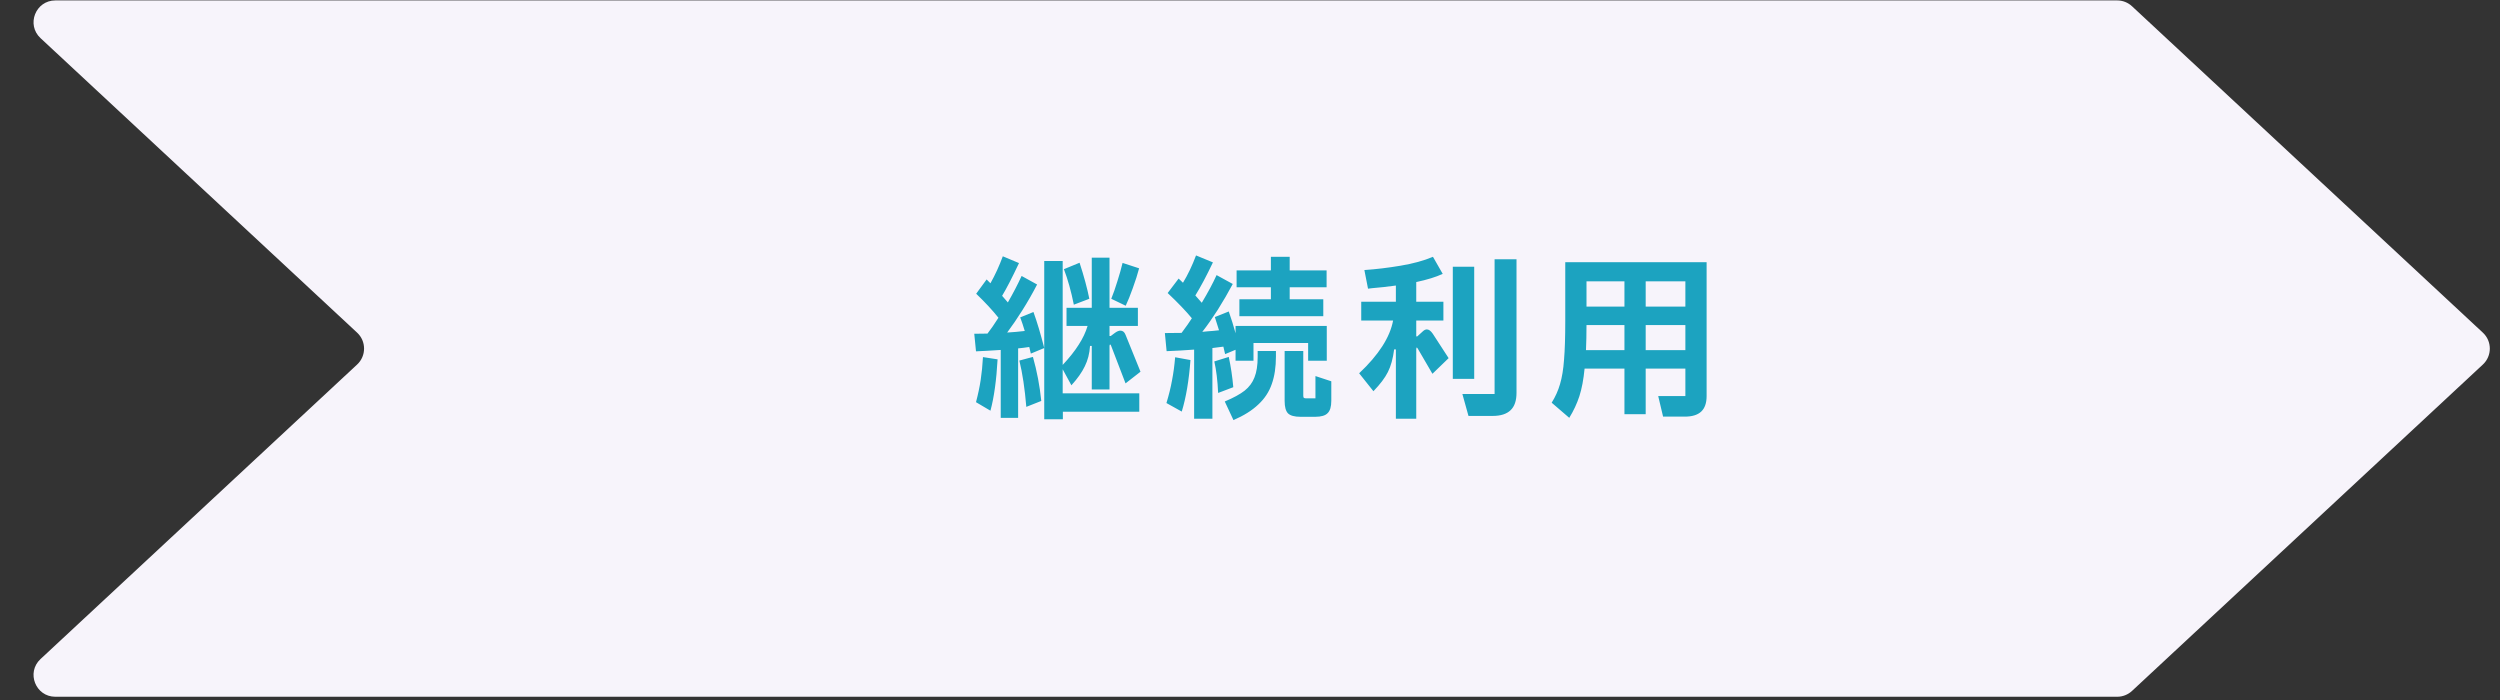
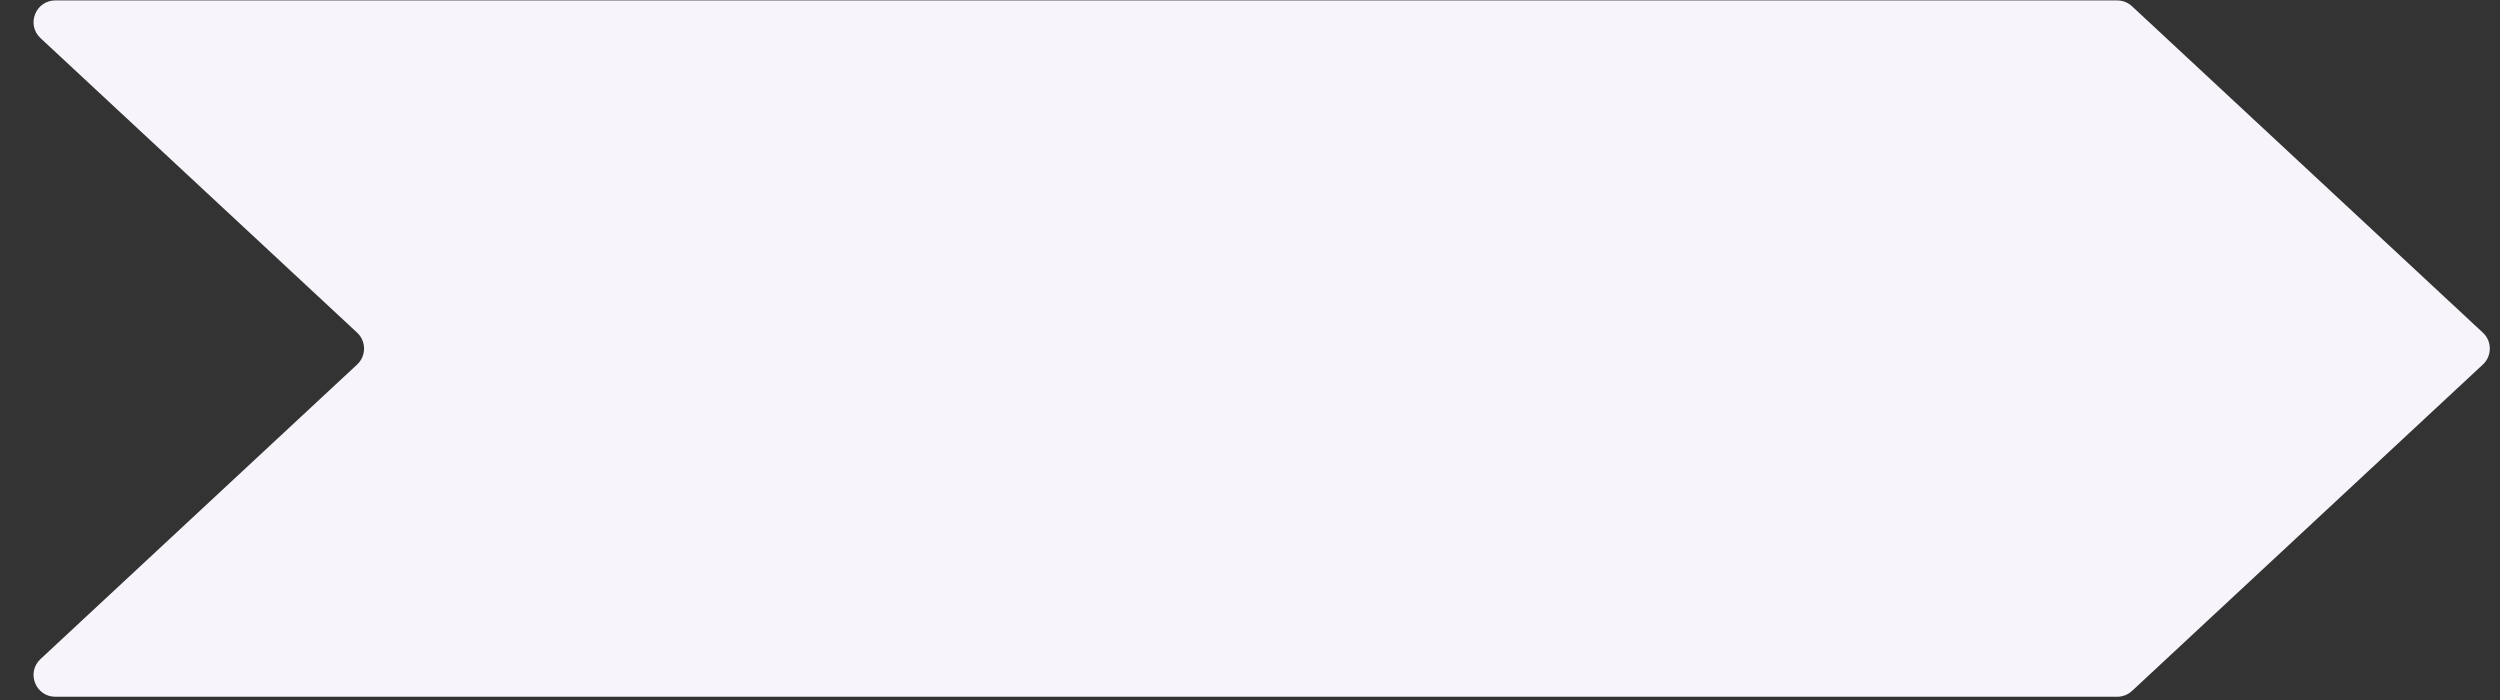
<svg xmlns="http://www.w3.org/2000/svg" width="200" height="56" viewBox="0 0 200 56" fill="none">
  <rect x="0" y="0" width="200" height="56" fill="#333333" stroke="none" />
  <path d="M3.241 3.05C2.084 1.973 2.846 0.034 4.427 0.034H169.375C169.815 0.034 170.239 0.201 170.561 0.501L198.63 26.613C199.37 27.301 199.37 28.473 198.63 29.162L170.561 55.274C170.239 55.573 169.815 55.74 169.375 55.74H4.427C2.846 55.74 2.083 53.802 3.241 52.724L28.57 29.162C29.31 28.473 29.31 27.301 28.57 26.613L3.241 3.05Z" fill="#F7F4FB" />
-   <path d="M82.676 24.96C82.963 25.749 83.251 26.71 83.539 27.843L82.467 28.288L82.341 27.759C81.97 27.815 81.673 27.852 81.45 27.871V33.427H80.058V27.996C79.203 28.052 78.544 28.089 78.08 28.107L77.941 26.701C78.405 26.701 78.758 26.696 78.999 26.687C79.259 26.353 79.552 25.93 79.876 25.42C79.403 24.825 78.809 24.185 78.094 23.498L78.93 22.356L79.236 22.662C79.617 21.984 79.946 21.265 80.225 20.503L81.52 21.047C80.963 22.226 80.512 23.099 80.169 23.665L80.629 24.194C81.056 23.451 81.422 22.746 81.729 22.077L82.968 22.76C82.615 23.447 82.225 24.129 81.798 24.807C81.371 25.485 80.963 26.083 80.573 26.603C81.056 26.575 81.524 26.534 81.979 26.478C81.868 26.097 81.747 25.735 81.617 25.392L82.676 24.96ZM85.015 29.542V31.464H91.143V32.94H85.029V33.539H83.539V20.88H85.015V29.194C85.554 28.618 85.981 28.079 86.296 27.578C86.621 27.077 86.858 26.575 87.007 26.074H85.322V24.626H87.341V20.615H88.761V24.626H91.031V26.074H88.761V26.882H88.859L89.193 26.631C89.36 26.511 89.504 26.45 89.625 26.45C89.82 26.45 89.959 26.561 90.043 26.784L91.24 29.737L90.043 30.67L88.873 27.62C88.854 27.583 88.836 27.564 88.817 27.564C88.78 27.564 88.761 27.601 88.761 27.676V31.157H87.341V27.676H87.202C87.165 28.279 87.025 28.822 86.784 29.305C86.552 29.788 86.194 30.294 85.712 30.823L85.015 29.542ZM85.907 24.375C85.693 23.307 85.428 22.36 85.113 21.534L86.366 21.019C86.719 22.105 86.979 23.066 87.146 23.902L85.907 24.375ZM91.129 21.465C91.008 21.929 90.841 22.453 90.628 23.038C90.423 23.614 90.233 24.087 90.057 24.459L88.901 23.902C89.068 23.493 89.23 23.029 89.388 22.509C89.555 21.989 89.695 21.497 89.806 21.033L91.129 21.465ZM82.634 28.553C82.959 29.704 83.182 30.879 83.302 32.076L82.105 32.55C81.984 31.092 81.798 29.857 81.548 28.845L82.634 28.553ZM78.08 32.174C78.247 31.543 78.372 30.948 78.456 30.391C78.54 29.834 78.6 29.226 78.637 28.567L79.807 28.748C79.714 30.419 79.524 31.789 79.236 32.856L78.08 32.174ZM96.992 27.843V33.497H95.53V27.968C94.796 28.024 94.063 28.066 93.329 28.093L93.19 26.645C93.784 26.645 94.23 26.64 94.527 26.631C94.889 26.148 95.163 25.758 95.349 25.461C94.866 24.876 94.221 24.203 93.413 23.442L94.29 22.286L94.638 22.62C95.028 21.98 95.376 21.251 95.683 20.434L97.034 20.991C96.523 22.068 96.054 22.95 95.627 23.637C95.748 23.767 95.92 23.962 96.142 24.222C96.644 23.386 97.038 22.648 97.326 22.008L98.621 22.718C98.25 23.414 97.851 24.101 97.424 24.779C96.997 25.447 96.584 26.037 96.184 26.548L96.602 26.506C96.908 26.487 97.215 26.459 97.521 26.422L97.187 25.364L98.301 24.918C98.505 25.494 98.686 26.074 98.844 26.659V26.074H106.142V28.859H104.651V27.439H100.279V28.859H98.844V27.982L98.009 28.33L97.869 27.731L96.992 27.843ZM99.151 23.943H101.671V22.982H98.928V21.632H101.671V20.545H103.175V21.632H106.128V22.982H103.175V23.943H105.863V25.294H99.151V23.943ZM100.613 28.079H102.075V28.511C102.075 29.365 101.964 30.104 101.741 30.726C101.527 31.348 101.17 31.891 100.669 32.355C100.176 32.828 99.513 33.246 98.677 33.608L97.981 32.118C98.668 31.83 99.197 31.543 99.568 31.255C99.94 30.958 100.204 30.6 100.362 30.182C100.529 29.765 100.613 29.221 100.613 28.553V28.079ZM105.236 30.085L106.504 30.503V32.062C106.504 32.536 106.406 32.865 106.211 33.051C106.026 33.246 105.696 33.344 105.222 33.344H104.039C103.556 33.344 103.222 33.251 103.036 33.065C102.86 32.879 102.771 32.55 102.771 32.076V28.079H104.262V31.645C104.262 31.728 104.275 31.789 104.303 31.826C104.34 31.854 104.401 31.867 104.484 31.867H105.236V30.085ZM98.301 28.553C98.468 29.324 98.589 30.131 98.663 30.976L97.451 31.436C97.405 30.442 97.303 29.602 97.145 28.915L98.301 28.553ZM93.315 32.243C93.51 31.603 93.659 30.999 93.761 30.433C93.873 29.857 93.956 29.24 94.012 28.581L95.237 28.804C95.117 30.428 94.885 31.802 94.541 32.926L93.315 32.243ZM113.843 26.492C113.945 26.399 114.047 26.353 114.149 26.353C114.307 26.353 114.465 26.469 114.623 26.701L115.89 28.651L114.595 29.904L113.411 27.871C113.383 27.824 113.365 27.801 113.355 27.801C113.318 27.801 113.3 27.847 113.3 27.94V33.497H111.67V27.954H111.531C111.438 28.688 111.271 29.291 111.03 29.765C110.798 30.229 110.412 30.739 109.874 31.297L108.732 29.862C110.292 28.395 111.197 26.989 111.448 25.642H108.899V24.138H111.67V22.843C111.002 22.936 110.375 23.006 109.79 23.052L109.442 23.094L109.15 21.604C110.087 21.539 111.053 21.423 112.046 21.256C113.049 21.088 113.913 20.852 114.637 20.545L115.417 21.91C114.878 22.161 114.172 22.379 113.3 22.565V24.138H115.472V25.642H113.3V26.91H113.383L113.843 26.492ZM119.567 20.74H121.321V31.422C121.321 32.053 121.164 32.517 120.848 32.815C120.532 33.121 120.054 33.274 119.413 33.274H117.478L116.99 31.519H119.567V20.74ZM116.224 21.339H117.937V30.308H116.224V21.339ZM125.221 20.977H136.529V31.686C136.529 32.243 136.385 32.657 136.097 32.926C135.809 33.195 135.373 33.33 134.788 33.33H133.047L132.657 31.686H134.83V29.486H131.655V33.135H129.956V29.486H126.767C126.683 30.359 126.544 31.097 126.349 31.7C126.154 32.294 125.885 32.87 125.541 33.427L124.134 32.216C124.432 31.742 124.654 31.245 124.803 30.726C124.961 30.196 125.068 29.546 125.123 28.776C125.188 28.005 125.221 26.984 125.221 25.712V20.977ZM129.956 24.528V22.509H126.92V24.528H129.956ZM131.655 24.528H134.83V22.509H131.655V24.528ZM129.956 28.01V26.005H126.92C126.92 26.738 126.906 27.406 126.878 28.01H129.956ZM131.655 26.005V28.01H134.83V26.005H131.655Z" fill="#1CA3C0" />
</svg>